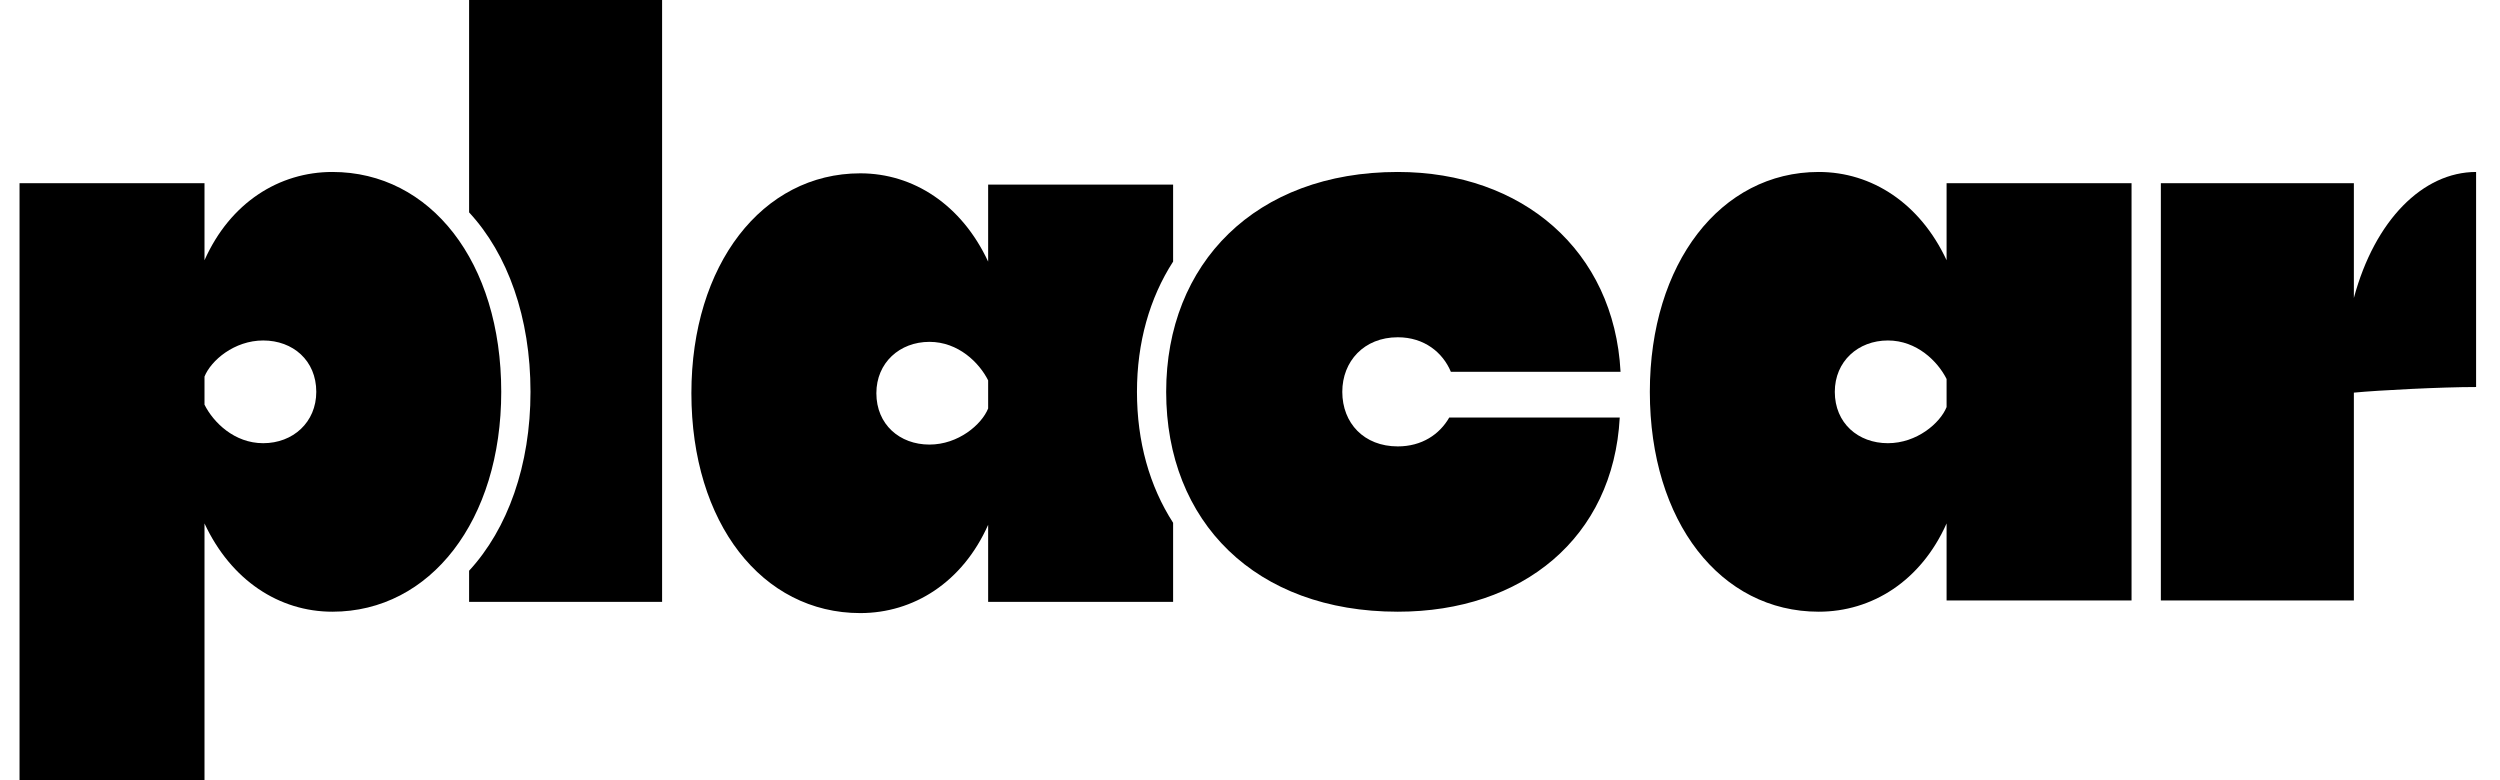
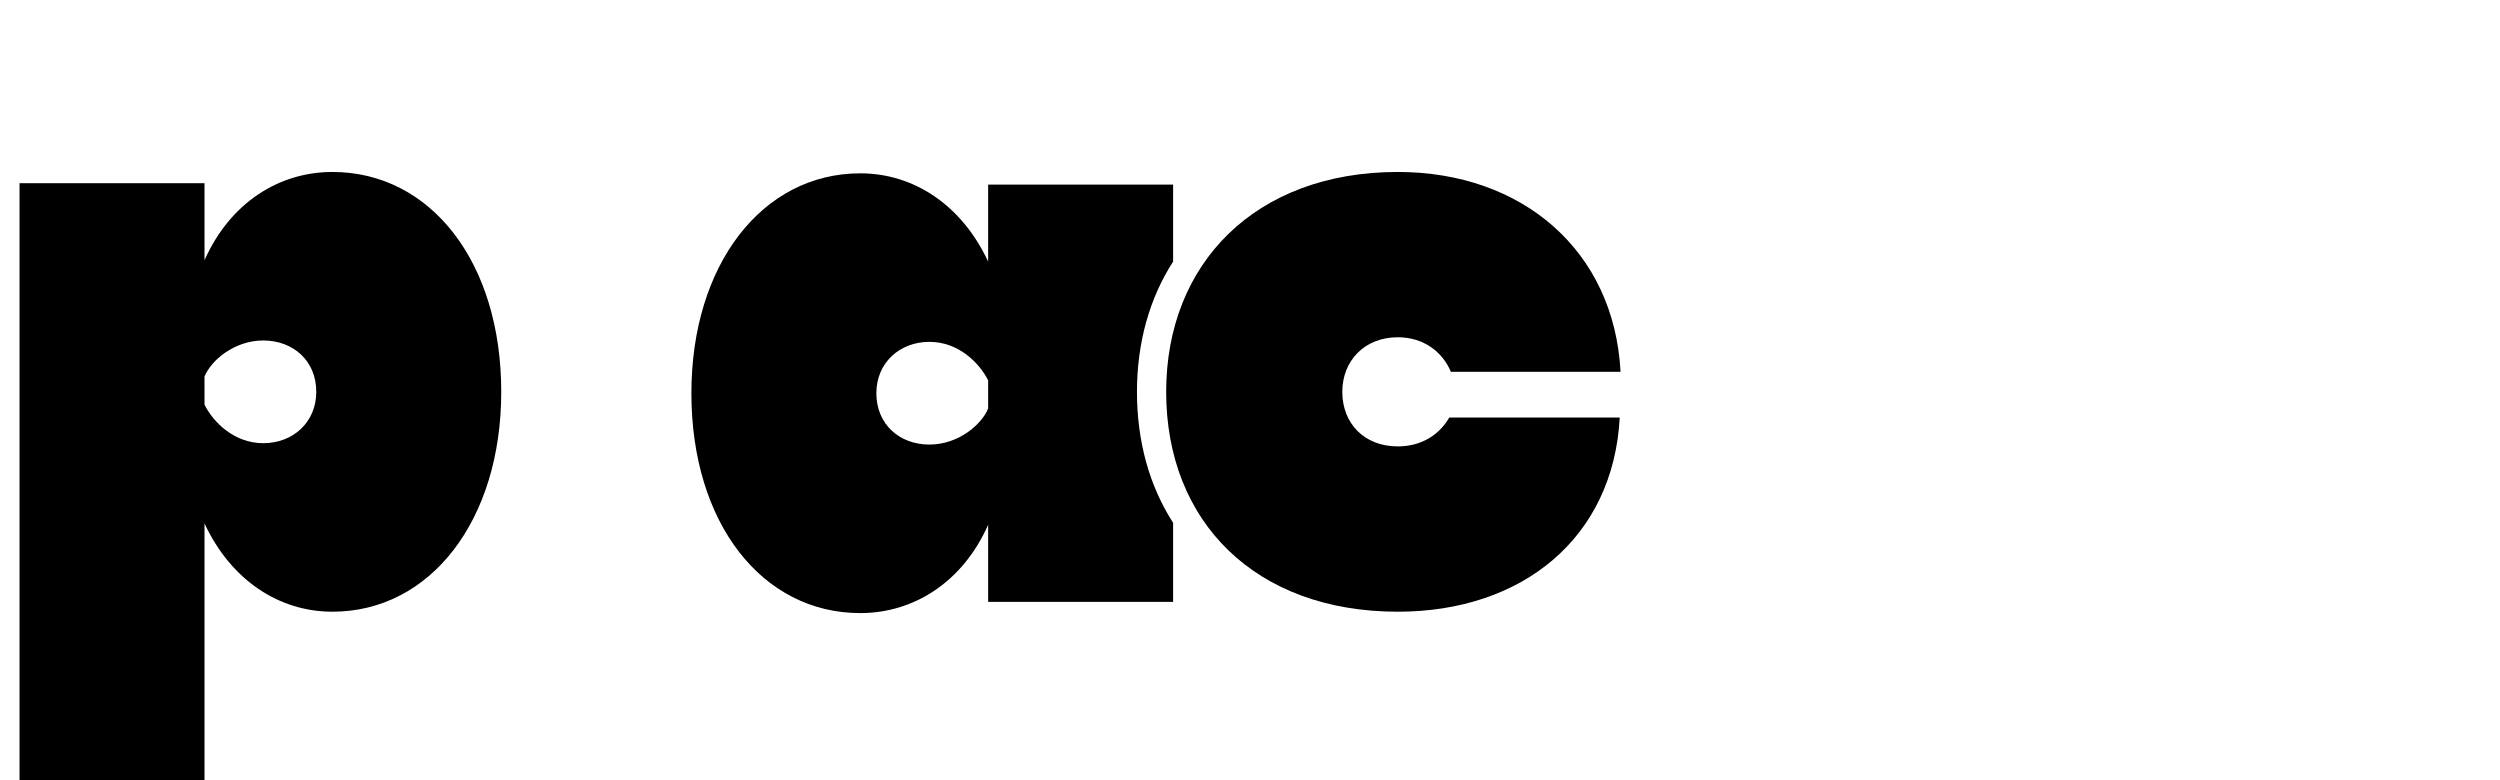
<svg xmlns="http://www.w3.org/2000/svg" width="205" height="64" viewBox="0 0 205 64" fill="none">
-   <path d="M203.04 31.736C200.204 31.736 195.061 31.999 193.017 32.196V49.239H177.19V15.022H193.017V24.432C194.731 18.049 198.688 14.101 203.04 14.101V31.736Z" fill="black" />
  <path fill-rule="evenodd" clip-rule="evenodd" d="M96.195 21.45V15.135H81.028V21.452C78.852 16.78 74.895 14.213 70.543 14.213C62.497 14.213 56.694 21.715 56.694 32.243C56.694 42.903 62.497 50.273 70.543 50.273C74.895 50.273 78.918 47.773 81.028 43.035V49.352H96.195V42.869C94.261 39.872 93.231 36.212 93.231 32.13C93.231 28.095 94.262 24.449 96.195 21.45ZM76.214 36.455C73.774 36.455 71.862 34.81 71.862 32.243C71.862 29.743 73.774 28.032 76.214 28.032C78.588 28.032 80.302 29.743 81.028 31.191V33.494C80.5 34.81 78.588 36.455 76.214 36.455Z" fill="black" />
  <path d="M132.819 34.236C132.291 44.107 124.839 50.16 114.618 50.16C102.946 50.16 95.626 42.791 95.626 32.13C95.626 21.602 102.946 14.101 114.618 14.101C124.839 14.101 132.357 20.549 132.885 30.485H118.97C118.311 28.906 116.794 27.656 114.618 27.656C111.848 27.656 110.068 29.63 110.068 32.13C110.068 34.697 111.848 36.605 114.618 36.605C116.596 36.605 118.047 35.618 118.839 34.236H132.819Z" fill="black" />
-   <path d="M159.62 49.239V42.922C157.51 47.66 153.487 50.16 149.135 50.16C141.09 50.16 135.287 42.791 135.287 32.13C135.287 21.602 141.09 14.101 149.135 14.101C153.487 14.101 157.444 16.667 159.62 21.339V15.022H174.787V49.239H159.62ZM150.454 32.13C150.454 34.697 152.366 36.342 154.806 36.342C157.18 36.342 159.092 34.697 159.62 33.381V31.078C158.895 29.63 157.18 27.919 154.806 27.919C152.366 27.919 150.454 29.63 150.454 32.13Z" fill="black" />
-   <path fill-rule="evenodd" clip-rule="evenodd" d="M38.466 49.352H54.292V0H38.466V17.416C41.638 20.835 43.501 26.038 43.501 32.13C43.501 38.148 41.638 43.36 38.466 46.801V49.352Z" fill="black" />
  <path d="M27.254 50.16C22.901 50.16 18.945 47.594 16.769 42.922V64H1.602V15.022H16.769V21.339C18.879 16.601 22.901 14.101 27.254 14.101C35.299 14.101 41.102 21.471 41.102 32.13C41.102 42.659 35.299 50.16 27.254 50.16ZM21.583 27.919C19.209 27.919 17.296 29.564 16.769 30.88V33.183C17.494 34.631 19.209 36.342 21.583 36.342C24.023 36.342 25.935 34.631 25.935 32.13C25.935 29.564 24.023 27.919 21.583 27.919Z" fill="black" />
</svg>